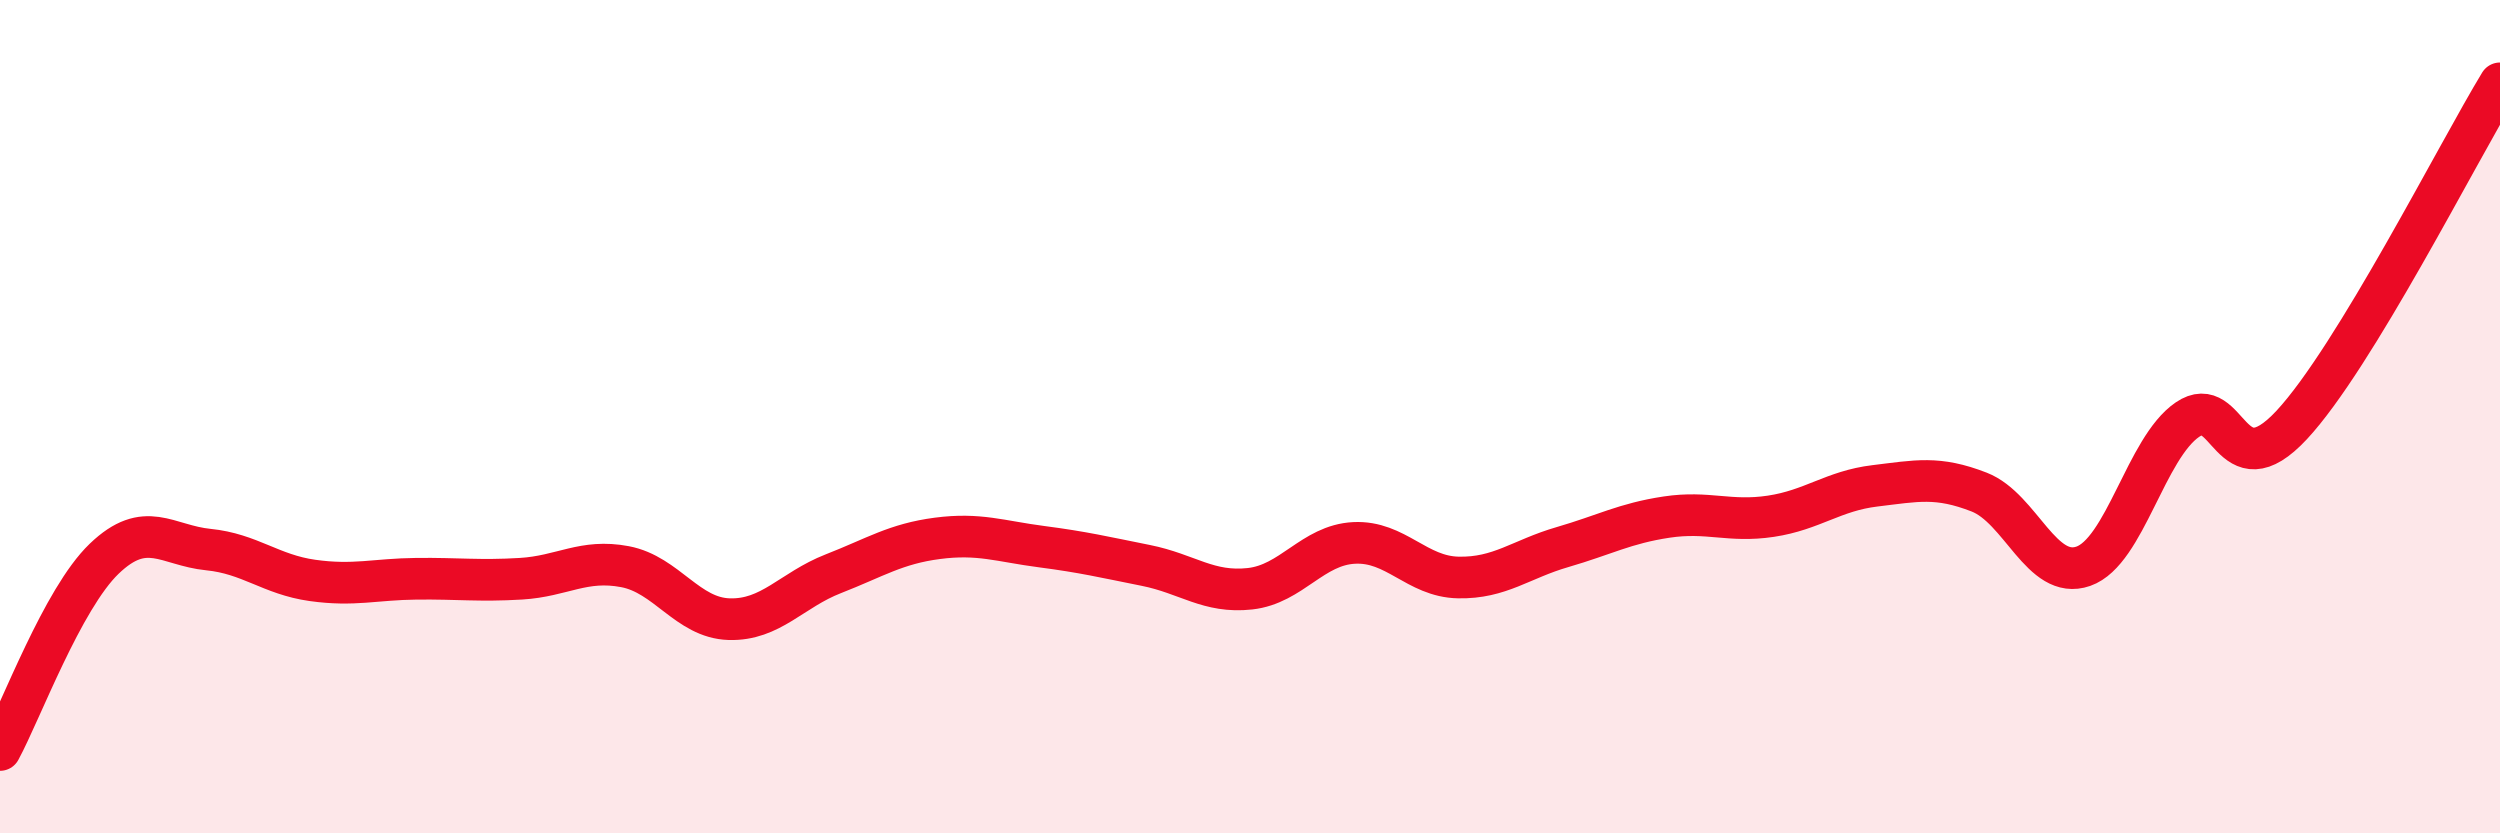
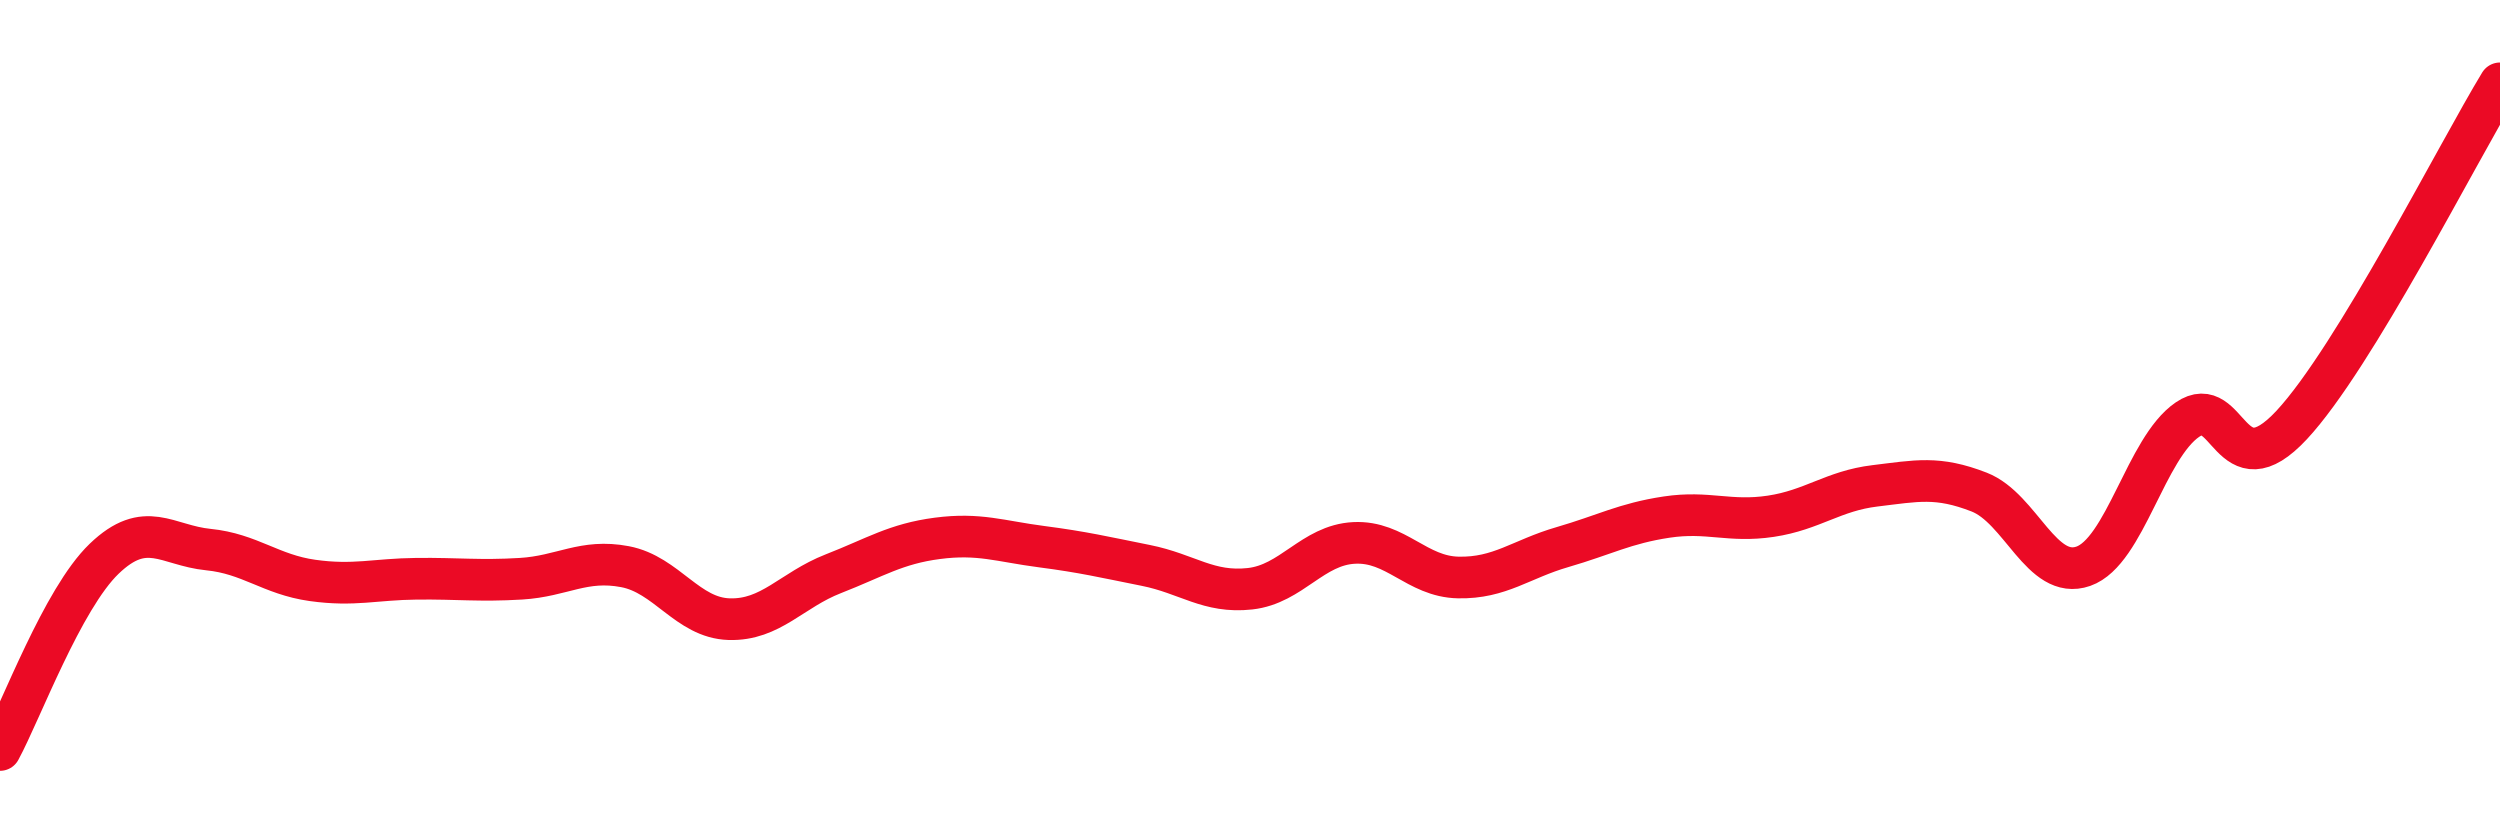
<svg xmlns="http://www.w3.org/2000/svg" width="60" height="20" viewBox="0 0 60 20">
-   <path d="M 0,18 C 0.5,17.08 1.5,14.37 2.5,13.41 C 3.5,12.45 4,13.09 5,13.19 C 6,13.29 6.5,13.79 7.5,13.93 C 8.5,14.07 9,13.9 10,13.89 C 11,13.88 11.5,13.95 12.5,13.89 C 13.5,13.83 14,13.41 15,13.6 C 16,13.79 16.5,14.83 17.5,14.86 C 18.5,14.89 19,14.16 20,13.77 C 21,13.38 21.5,13.05 22.5,12.92 C 23.5,12.79 24,12.99 25,13.12 C 26,13.25 26.5,13.37 27.5,13.57 C 28.5,13.77 29,14.24 30,14.13 C 31,14.02 31.5,13.08 32.5,13.03 C 33.5,12.98 34,13.84 35,13.86 C 36,13.88 36.5,13.42 37.5,13.13 C 38.5,12.84 39,12.56 40,12.41 C 41,12.26 41.5,12.54 42.5,12.39 C 43.5,12.24 44,11.78 45,11.66 C 46,11.54 46.5,11.42 47.5,11.81 C 48.5,12.2 49,13.94 50,13.59 C 51,13.24 51.5,10.75 52.5,10.07 C 53.5,9.39 53.5,11.81 55,10.2 C 56.5,8.59 59,3.64 60,2L60 20L0 20Z" fill="#EB0A25" opacity="0.1" stroke-linecap="round" stroke-linejoin="round" />
  <path d="M 0,18 C 0.5,17.08 1.5,14.37 2.5,13.41 C 3.5,12.45 4,13.09 5,13.19 C 6,13.29 6.5,13.79 7.5,13.93 C 8.5,14.07 9,13.9 10,13.89 C 11,13.88 11.5,13.95 12.5,13.89 C 13.5,13.83 14,13.41 15,13.6 C 16,13.79 16.5,14.83 17.5,14.86 C 18.5,14.89 19,14.16 20,13.77 C 21,13.38 21.5,13.05 22.5,12.92 C 23.5,12.79 24,12.99 25,13.12 C 26,13.25 26.5,13.37 27.5,13.57 C 28.5,13.77 29,14.24 30,14.13 C 31,14.02 31.5,13.08 32.5,13.03 C 33.5,12.98 34,13.84 35,13.86 C 36,13.88 36.5,13.42 37.5,13.13 C 38.5,12.84 39,12.56 40,12.41 C 41,12.26 41.5,12.54 42.5,12.39 C 43.5,12.24 44,11.78 45,11.66 C 46,11.54 46.5,11.42 47.5,11.81 C 48.5,12.2 49,13.94 50,13.59 C 51,13.24 51.5,10.75 52.5,10.07 C 53.5,9.39 53.5,11.81 55,10.2 C 56.5,8.59 59,3.64 60,2" stroke="#EB0A25" stroke-width="1" fill="none" stroke-linecap="round" stroke-linejoin="round" />
</svg>